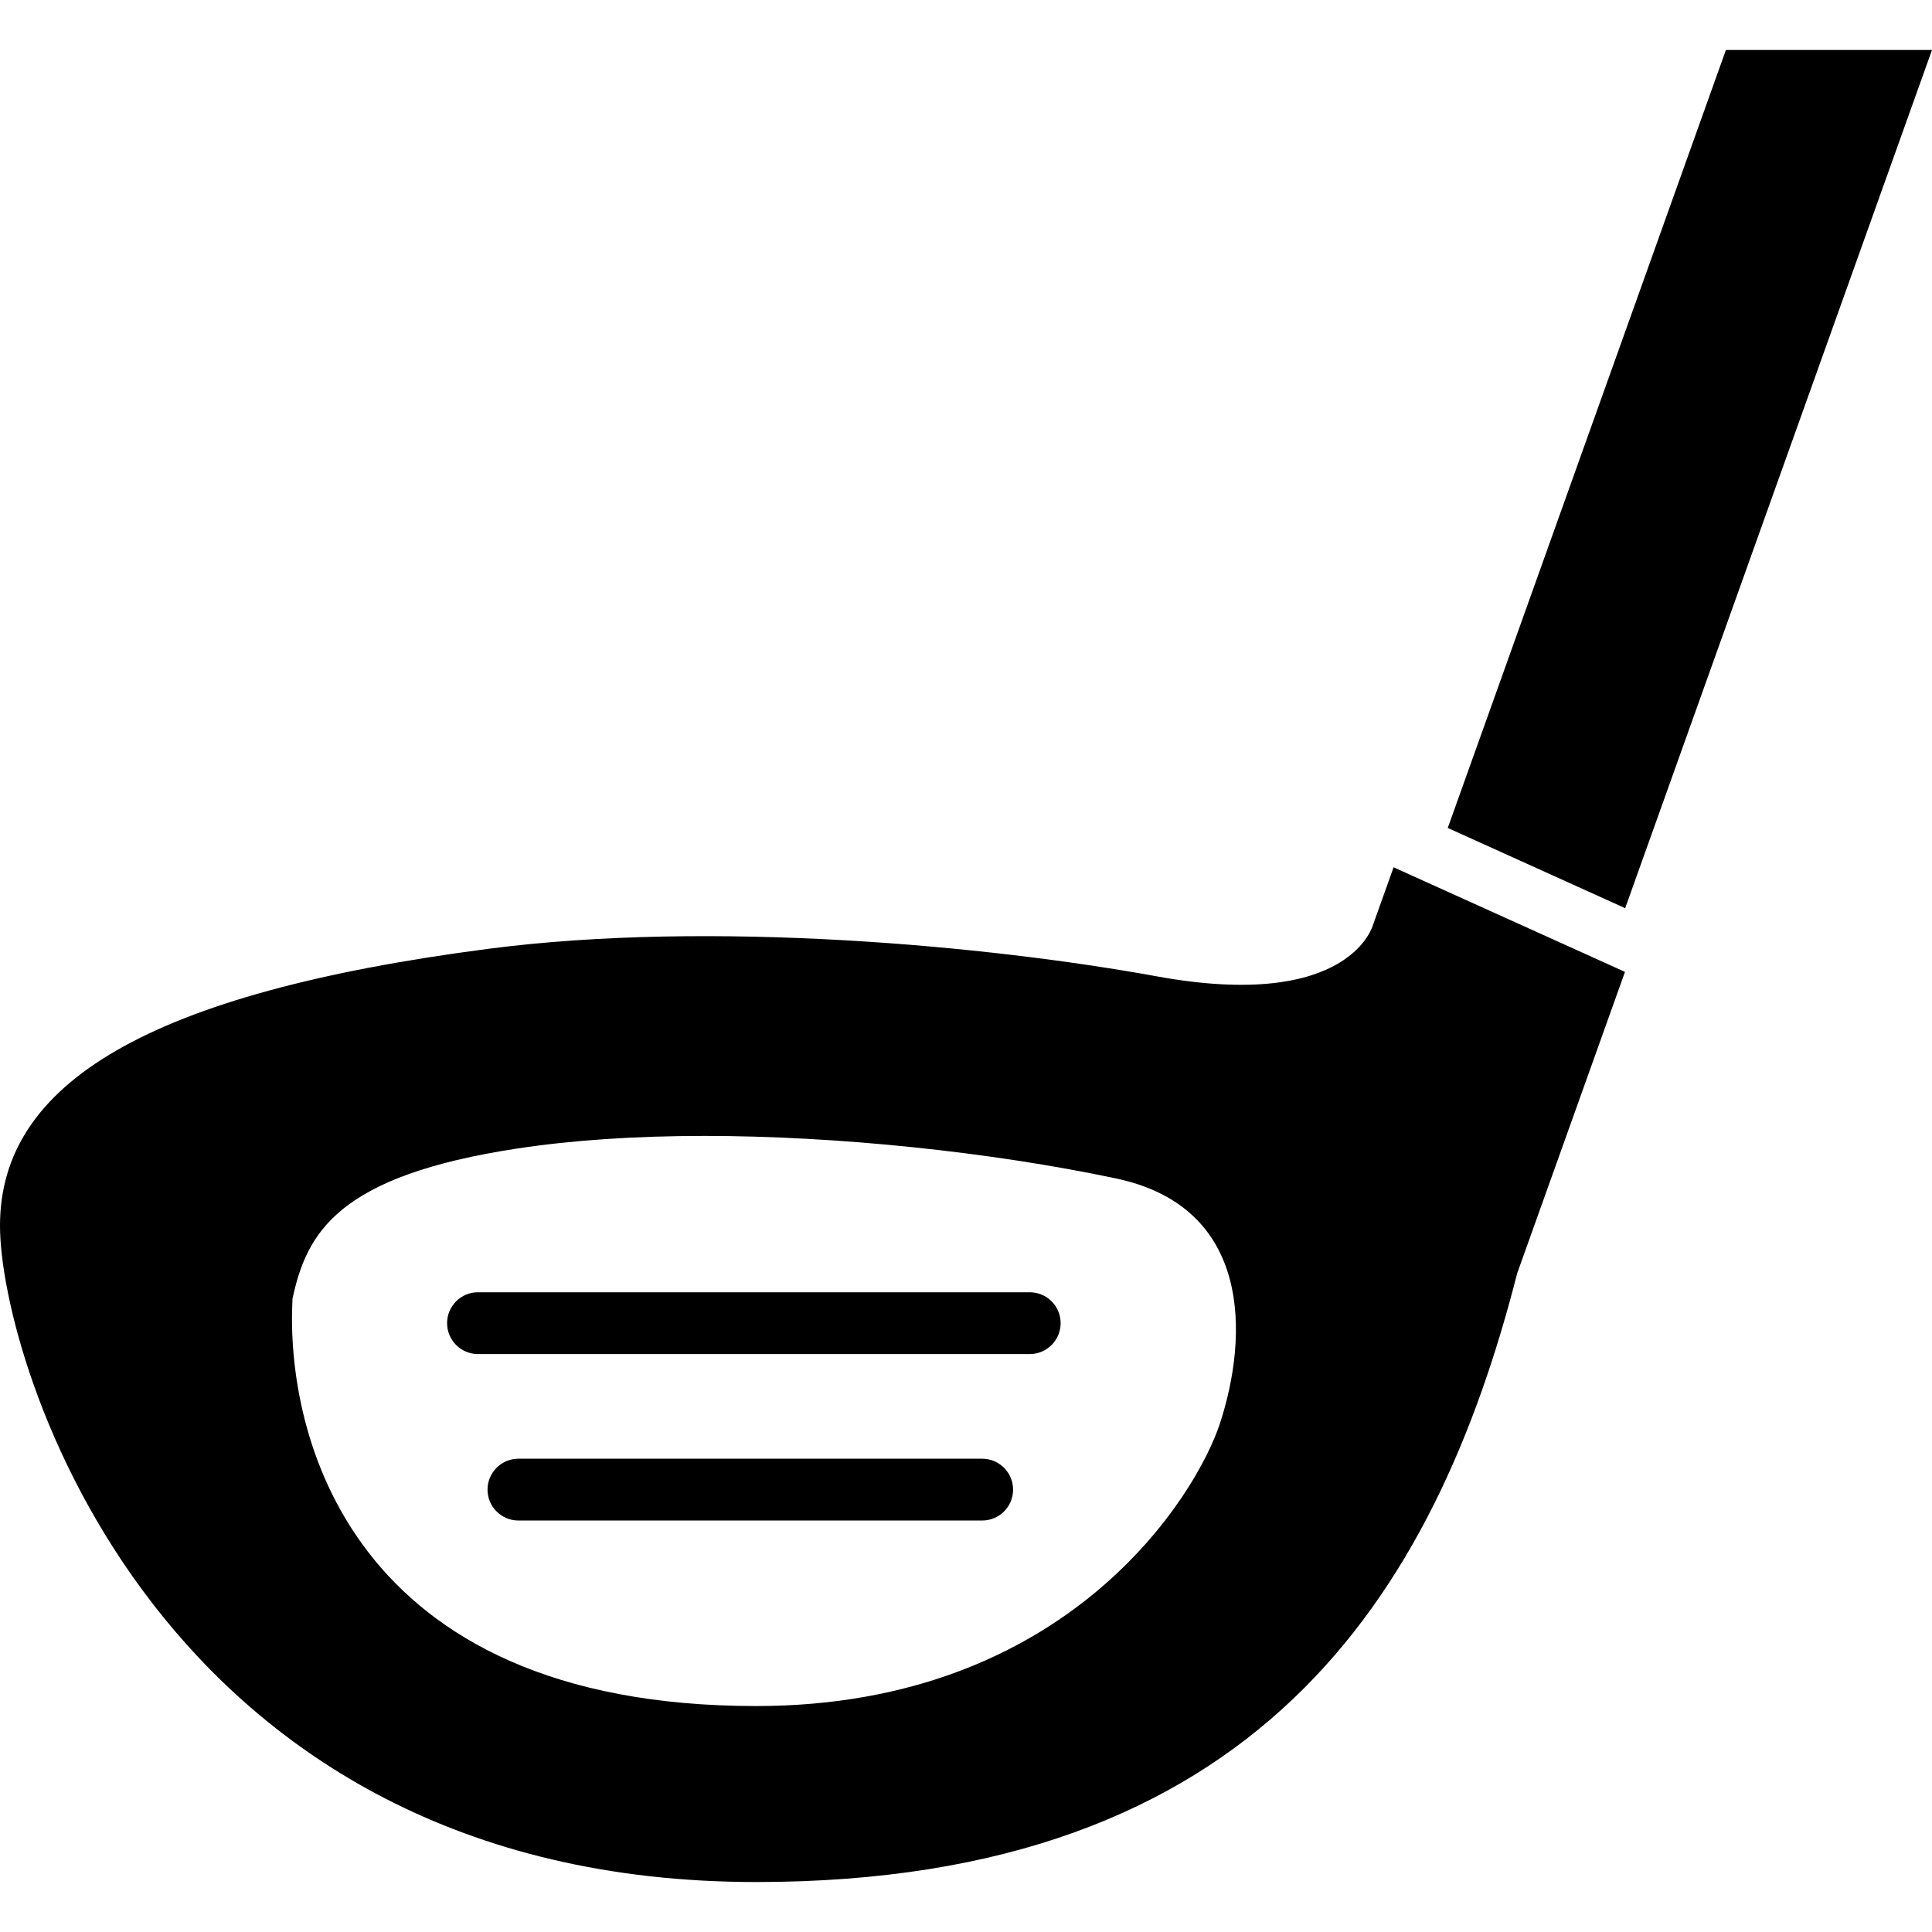
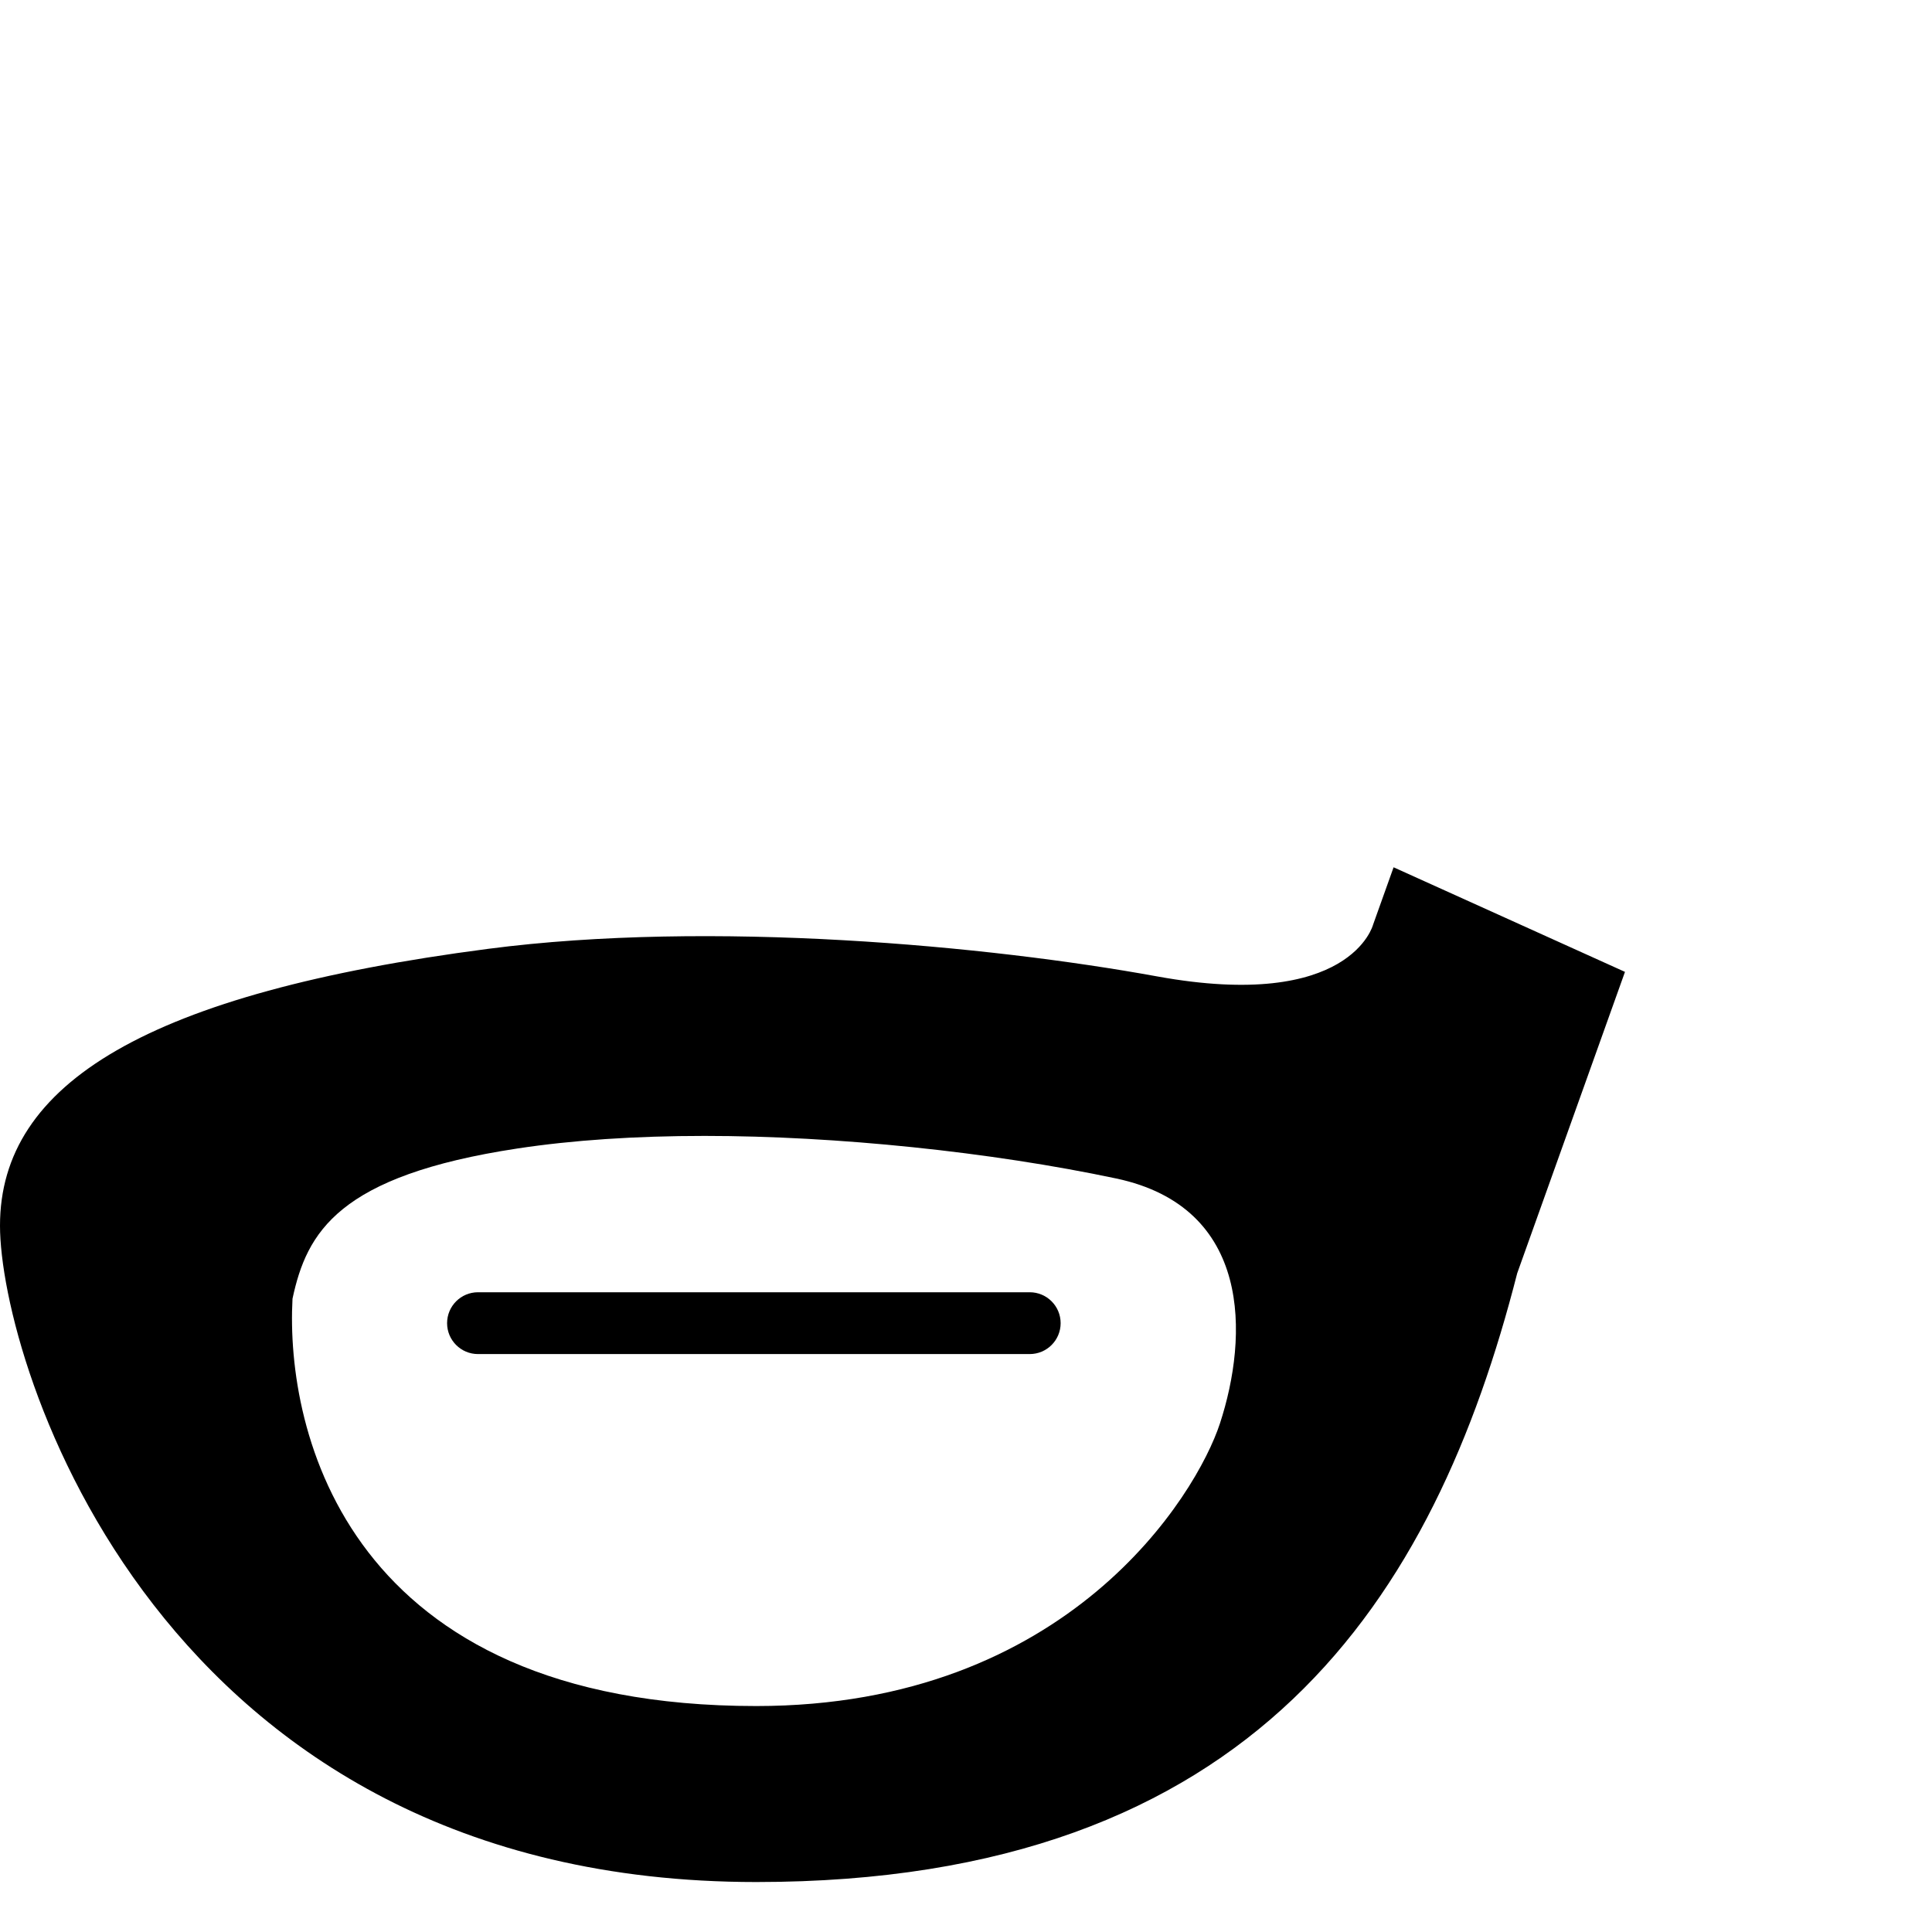
<svg xmlns="http://www.w3.org/2000/svg" height="800px" width="800px" version="1.1" id="_x32_" viewBox="0 0 512 512" xml:space="preserve">
  <style type="text/css">
	.st0{fill:#000000;}
</style>
  <g>
    <path class="st0" d="M363.878,245.055c0,0-5.908,23.05-57.236,13.7c-44.589-8.124-118.093-15.022-177.331-7.296   C39.32,263.193,0,287.004,0,324.817c0,35.871,41.594,173.941,200.41,173.941c132.346,0,179.76-75.575,201.666-161.334l28.56-79.866   l-61.321-27.717L363.878,245.055z M323.303,377.209c-6.204,18.988-40.184,74.91-122.893,74.91   c-108.381,0-124.784-72.702-122.893-107.952c3.781-17.622,12.119-32.592,59.618-39.807c14.549-2.208,31.24-3.331,49.6-3.331   c35.007,0,75.77,4.239,109.056,11.278C331.811,319.935,330.866,354.085,323.303,377.209z" />
-     <polygon class="st0" points="457.385,13.242 383.671,219.413 430.686,240.675 512,13.242  " />
    <path class="st0" d="M272.89,342.461H126.674c-4.524,0-8.19,3.671-8.19,8.19c0,4.52,3.666,8.19,8.19,8.19H272.89   c4.523,0,8.19-3.67,8.19-8.19C281.081,346.131,277.414,342.461,272.89,342.461z" />
-     <path class="st0" d="M260.287,386.573H137.391c-4.524,0-8.19,3.671-8.19,8.19c0,4.52,3.666,8.19,8.19,8.19h122.896   c4.523,0,8.19-3.67,8.19-8.19C268.478,390.245,264.81,386.573,260.287,386.573z" />
  </g>
</svg>